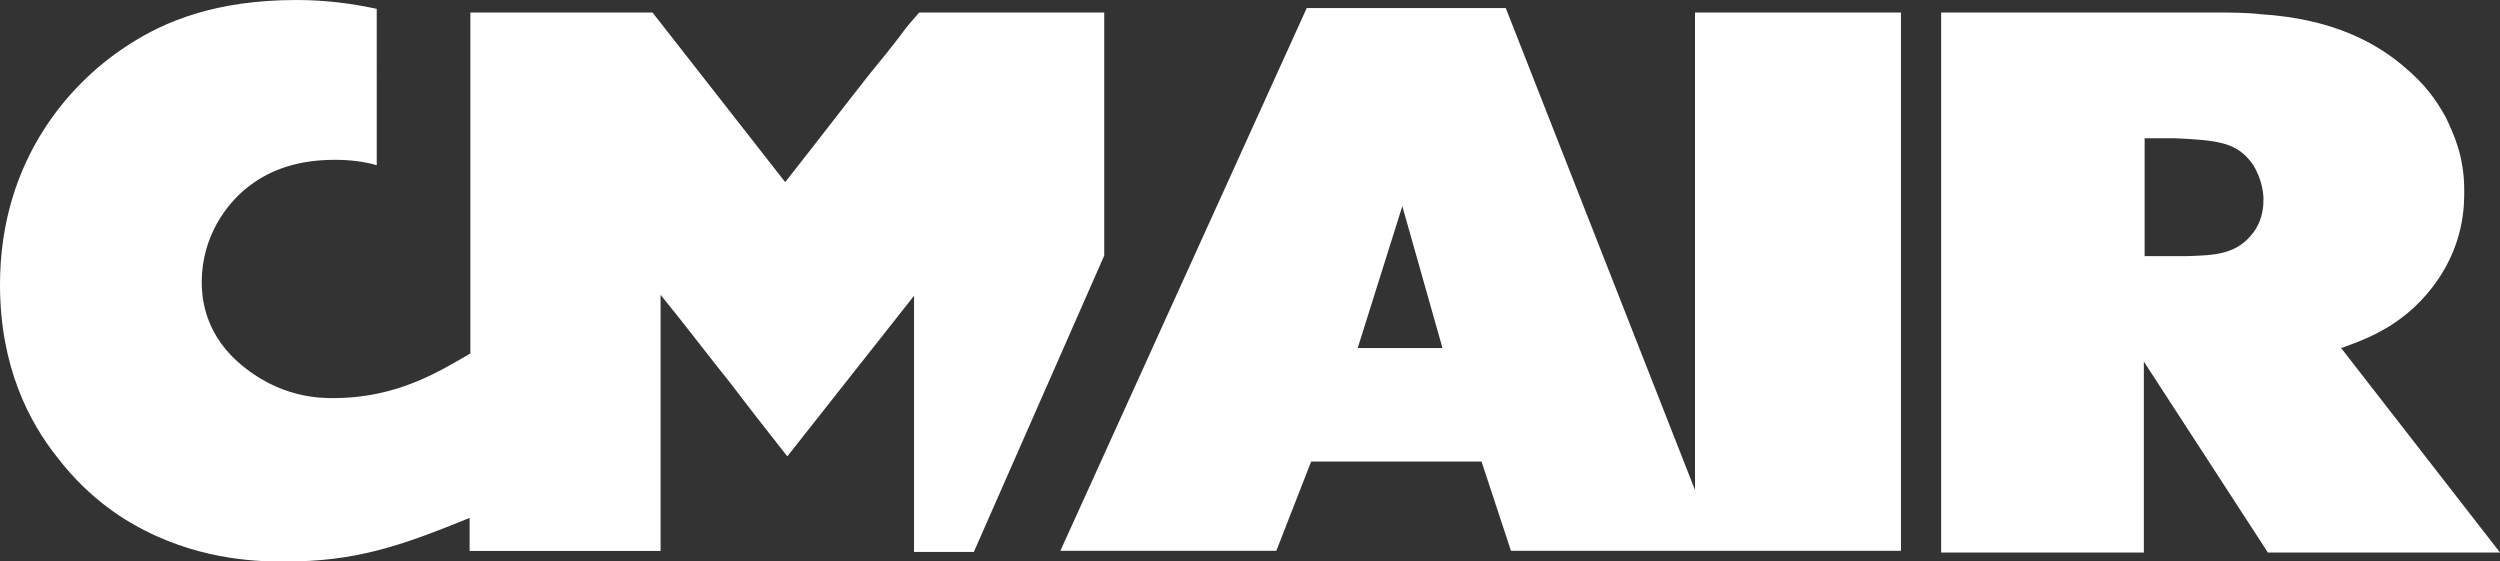
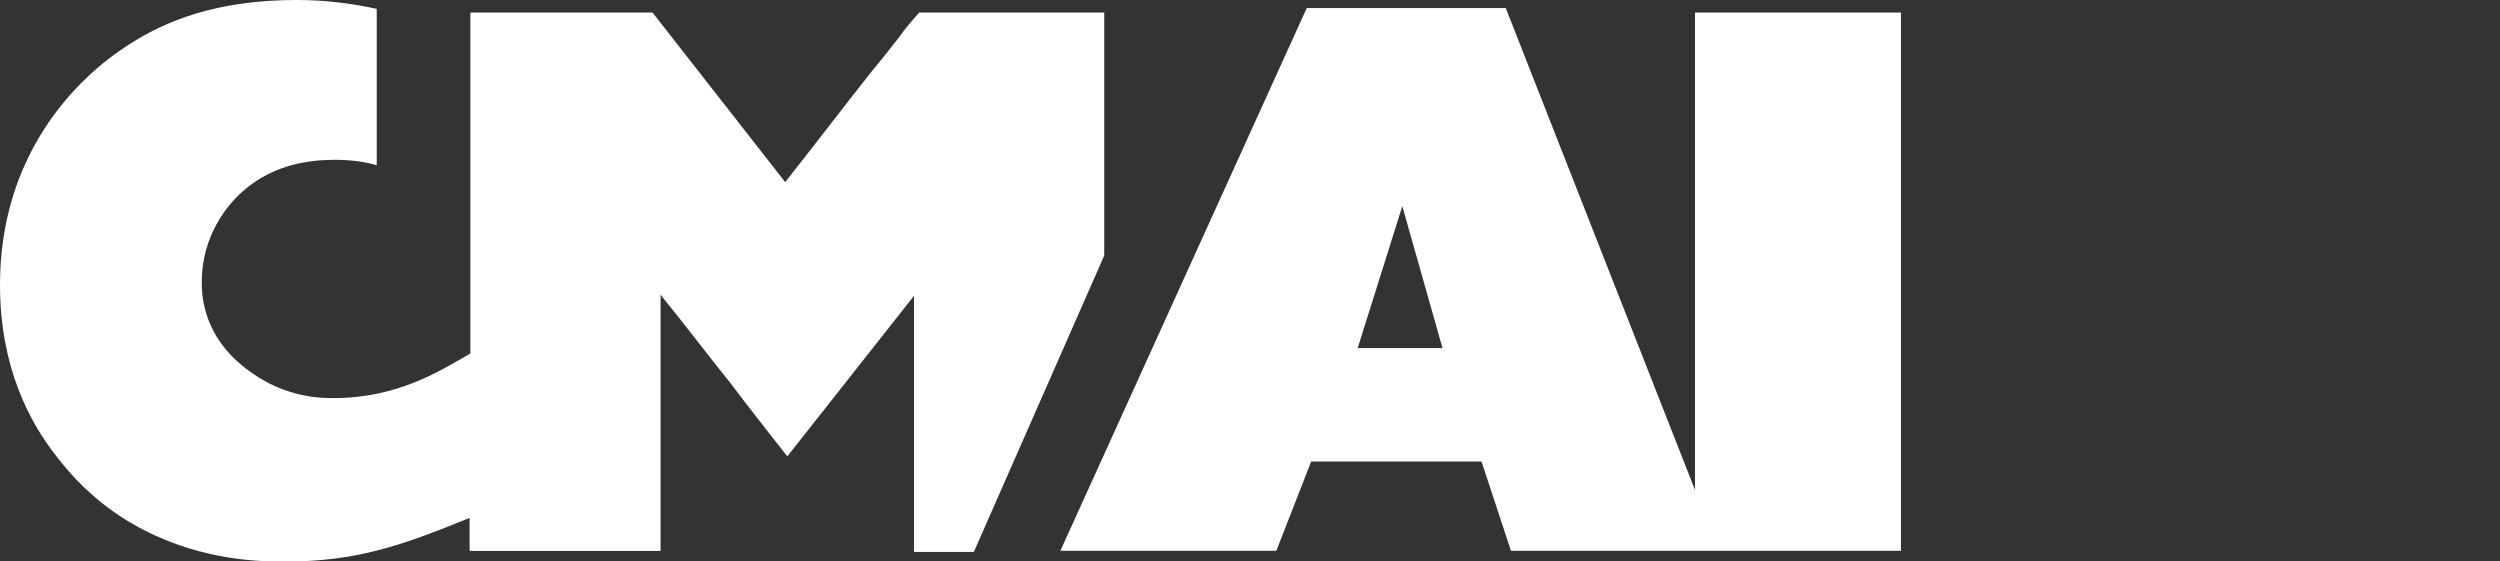
<svg xmlns="http://www.w3.org/2000/svg" id="Ebene_2" data-name="Ebene 2" viewBox="0 0 130 29.19">
  <rect x="0" y="0" width="130" height="29.19" fill="#333333" stroke="none" />
  <defs>
    <style>
      .cls-1 {
        fill: #fff;
      }
    </style>
  </defs>
  <g id="Ebene_1-2" data-name="Ebene 1">
    <g>
      <path class="cls-1" d="m47.8.65c-.37.42-.7.79-1.02,1.25-.46.6-1.02,1.3-1.49,1.86-1.39,1.76-2.88,3.71-4.46,5.71L33.93.65h-9.47v17.73c-1.53.88-3.76,2.32-7.1,2.32-.6,0-2.83.05-5.01-1.9-1.81-1.62-1.86-3.53-1.86-4.13,0-2.37,1.3-4.08,2.37-4.92.93-.74,2.32-1.44,4.55-1.44.79,0,1.53.09,2.18.28V.46c-1.3-.28-2.65-.46-4.18-.46-4.18,0-6.82,1.11-8.63,2.27C3.81,4.13,0,8.17,0,14.81c0,4.27,1.53,7.15,2.97,8.96,1.81,2.37,3.81,3.43,4.55,3.81,3.16,1.62,6.17,1.62,7.29,1.62,3.67,0,5.99-.79,9.61-2.27v1.72h9.93v-13.32c1.25,1.53,2.37,3.02,3.67,4.64,1.02,1.35,1.9,2.46,2.92,3.76l6.59-8.35v13.32h3.11l6.78-15.41V.65h-9.61Z" />
-       <path class="cls-1" d="m88.14.65v24.83L78.3.42h-10.35l-12.81,28.22h11.23l1.81-4.64h8.86l1.53,4.64h20.28V.65h-10.72Zm-17.54,17.45l2.32-7.38,2.09,7.38h-4.41Z" />
-       <path class="cls-1" d="m115.1.65c.84,0,1.67,0,2.46.09,3.67.23,5.99,1.44,7.57,2.83.97.84,1.49,1.53,2.04,2.51.42.88.97,2.04.97,3.81,0,.7.05,2.97-1.81,5.24-.6.74-1.25,1.3-2.04,1.81-.7.42-1.25.7-2.55,1.16l8.26,10.63h-12.07l-6.45-9.93v9.93h-10.54V.65h14.16Zm-3.57,12.67h2.18c1.39-.05,2.6-.05,3.48-1.25.51-.7.51-1.44.51-1.72,0-.23-.05-1.02-.56-1.81-.79-1.11-1.72-1.25-4.04-1.35h-1.58v6.13h0Z" />
+       <path class="cls-1" d="m88.14.65v24.83L78.3.42h-10.35l-12.81,28.22h11.23l1.81-4.64h8.86l1.53,4.64h20.28V.65Zm-17.54,17.45l2.32-7.38,2.09,7.38h-4.41Z" />
    </g>
  </g>
</svg>